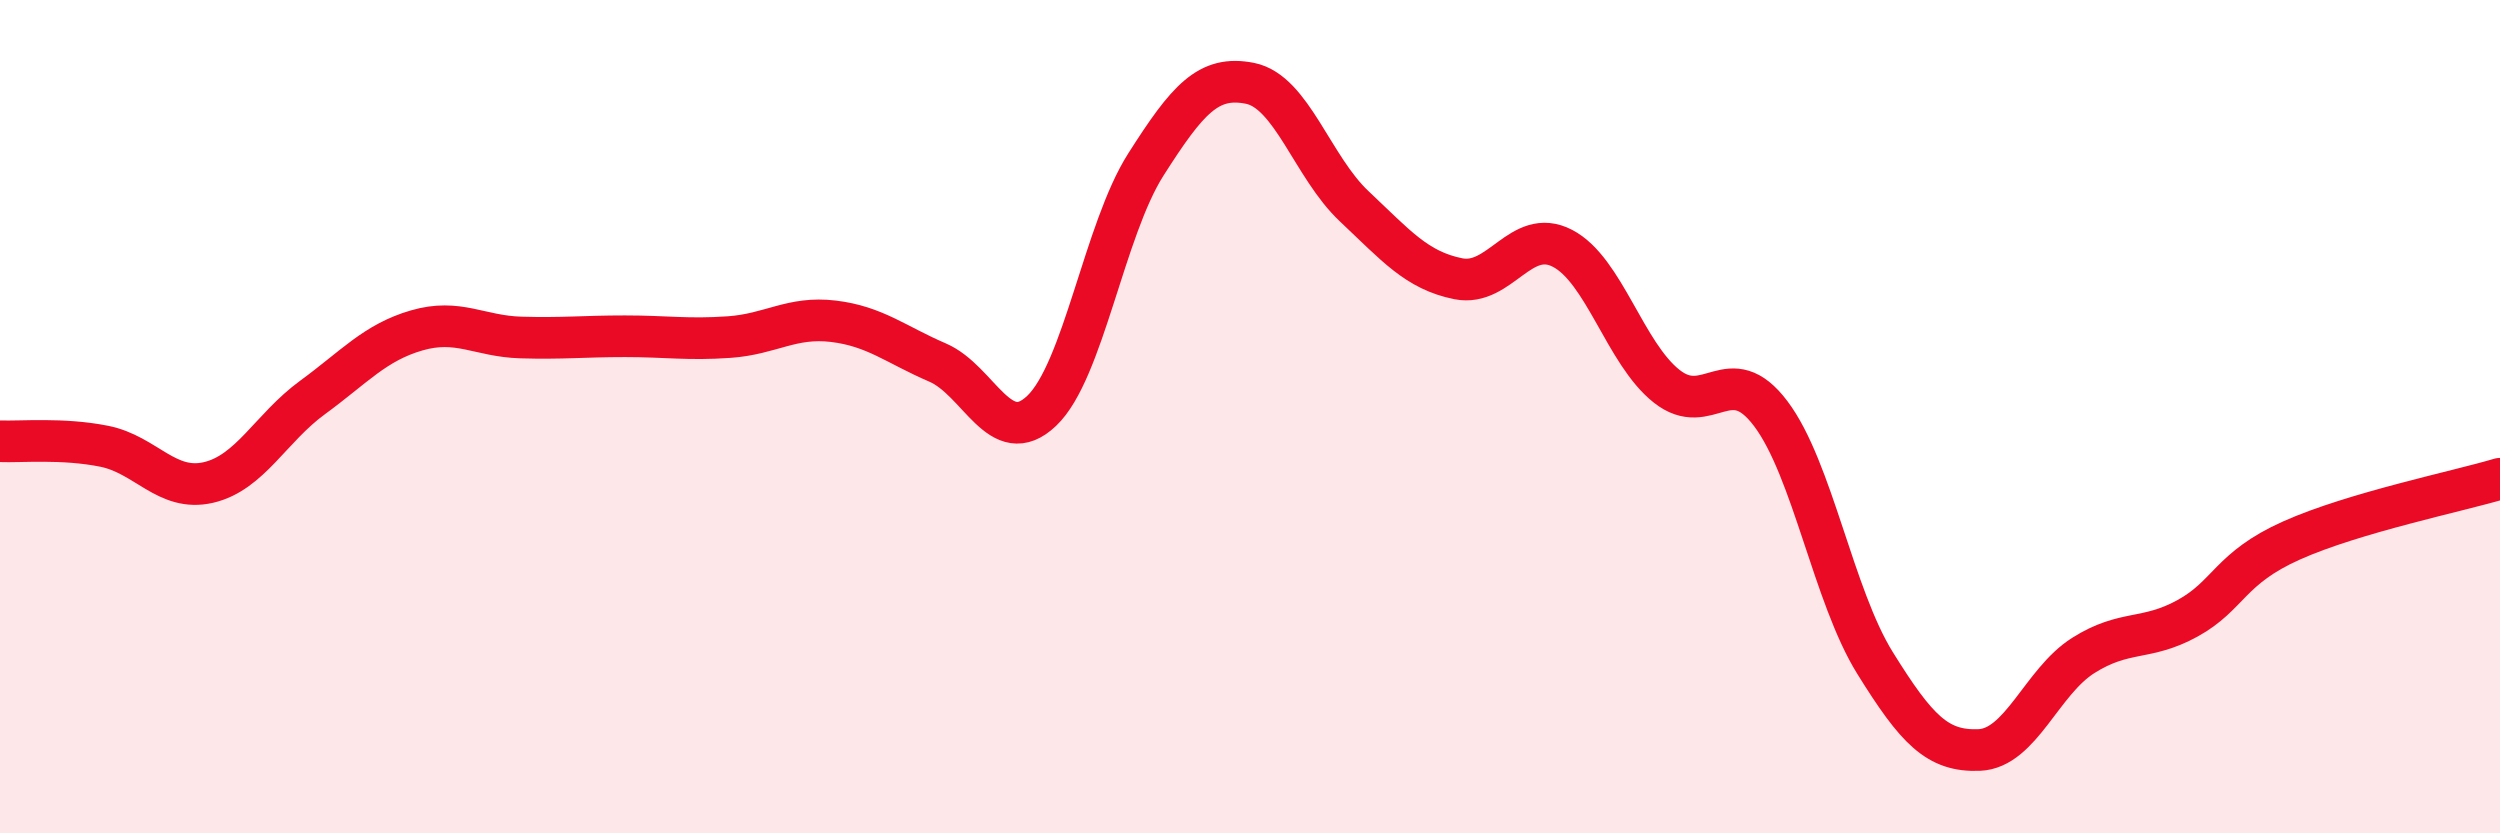
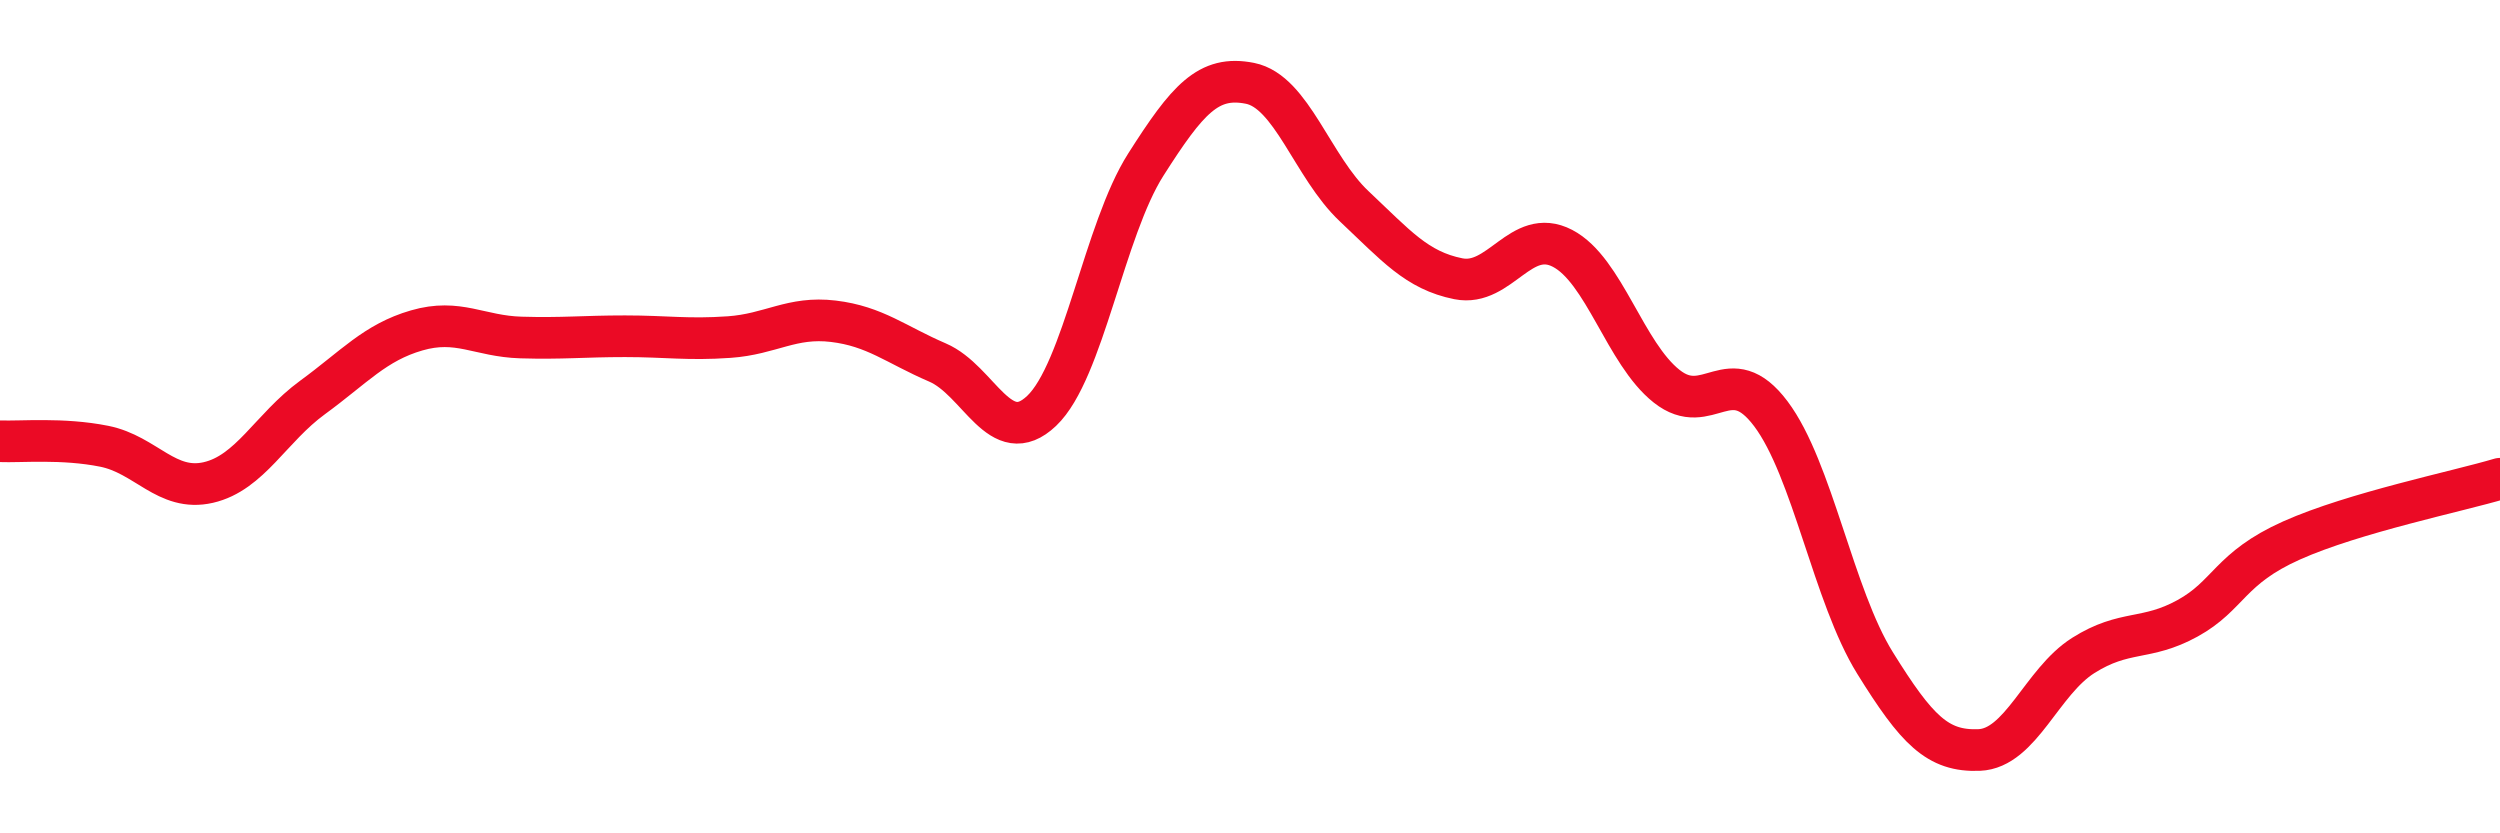
<svg xmlns="http://www.w3.org/2000/svg" width="60" height="20" viewBox="0 0 60 20">
-   <path d="M 0,10.59 C 0.5,10.61 1.5,10.51 2.5,10.71 C 3.5,10.91 4,11.81 5,11.58 C 6,11.35 6.5,10.27 7.5,9.54 C 8.5,8.81 9,8.22 10,7.93 C 11,7.64 11.5,8.07 12.5,8.1 C 13.5,8.13 14,8.07 15,8.07 C 16,8.07 16.5,8.16 17.5,8.09 C 18.5,8.02 19,7.59 20,7.71 C 21,7.83 21.5,8.27 22.5,8.7 C 23.5,9.13 24,10.81 25,9.86 C 26,8.91 26.5,5.52 27.5,3.95 C 28.5,2.38 29,1.8 30,2 C 31,2.2 31.5,4.01 32.5,4.95 C 33.5,5.89 34,6.49 35,6.69 C 36,6.89 36.5,5.44 37.5,5.96 C 38.5,6.48 39,8.48 40,9.27 C 41,10.06 41.5,8.6 42.5,9.93 C 43.5,11.26 44,14.3 45,15.91 C 46,17.52 46.5,18.04 47.5,18 C 48.5,17.96 49,16.36 50,15.73 C 51,15.1 51.5,15.39 52.5,14.84 C 53.5,14.29 53.5,13.64 55,12.97 C 56.5,12.3 59,11.79 60,11.49L60 20L0 20Z" fill="#EB0A25" opacity="0.1" stroke-linecap="round" stroke-linejoin="round" />
  <path d="M 0,10.59 C 0.5,10.61 1.5,10.51 2.5,10.71 C 3.5,10.91 4,11.81 5,11.58 C 6,11.35 6.5,10.27 7.5,9.54 C 8.5,8.81 9,8.22 10,7.93 C 11,7.64 11.5,8.07 12.5,8.1 C 13.5,8.13 14,8.07 15,8.07 C 16,8.07 16.5,8.16 17.5,8.09 C 18.5,8.02 19,7.59 20,7.71 C 21,7.83 21.5,8.27 22.5,8.7 C 23.5,9.13 24,10.81 25,9.86 C 26,8.91 26.5,5.52 27.5,3.95 C 28.5,2.38 29,1.8 30,2 C 31,2.2 31.5,4.01 32.5,4.95 C 33.5,5.89 34,6.49 35,6.69 C 36,6.89 36.5,5.44 37.5,5.96 C 38.5,6.48 39,8.48 40,9.27 C 41,10.06 41.5,8.6 42.5,9.93 C 43.5,11.26 44,14.3 45,15.91 C 46,17.52 46.5,18.04 47.5,18 C 48.5,17.96 49,16.36 50,15.73 C 51,15.1 51.5,15.39 52.5,14.84 C 53.5,14.29 53.5,13.64 55,12.97 C 56.5,12.3 59,11.79 60,11.49" stroke="#EB0A25" stroke-width="1" fill="none" stroke-linecap="round" stroke-linejoin="round" />
</svg>